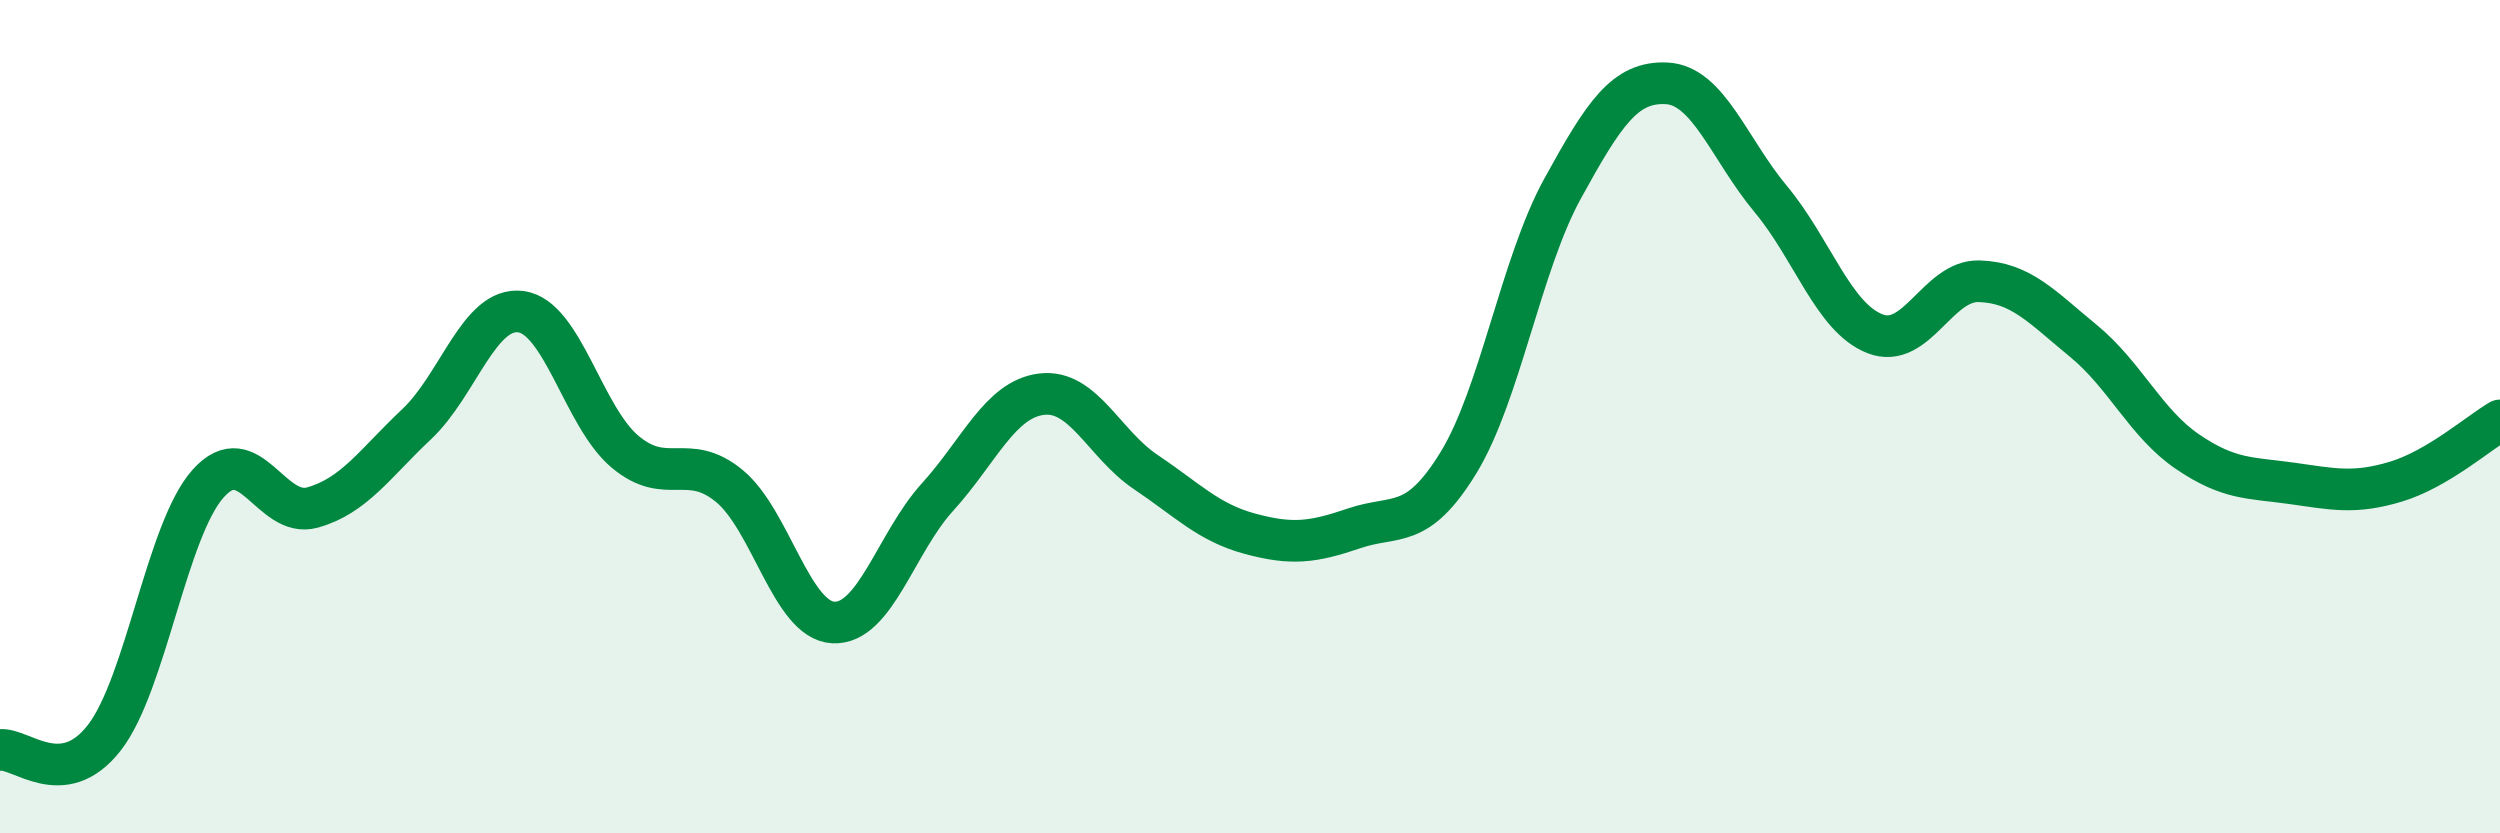
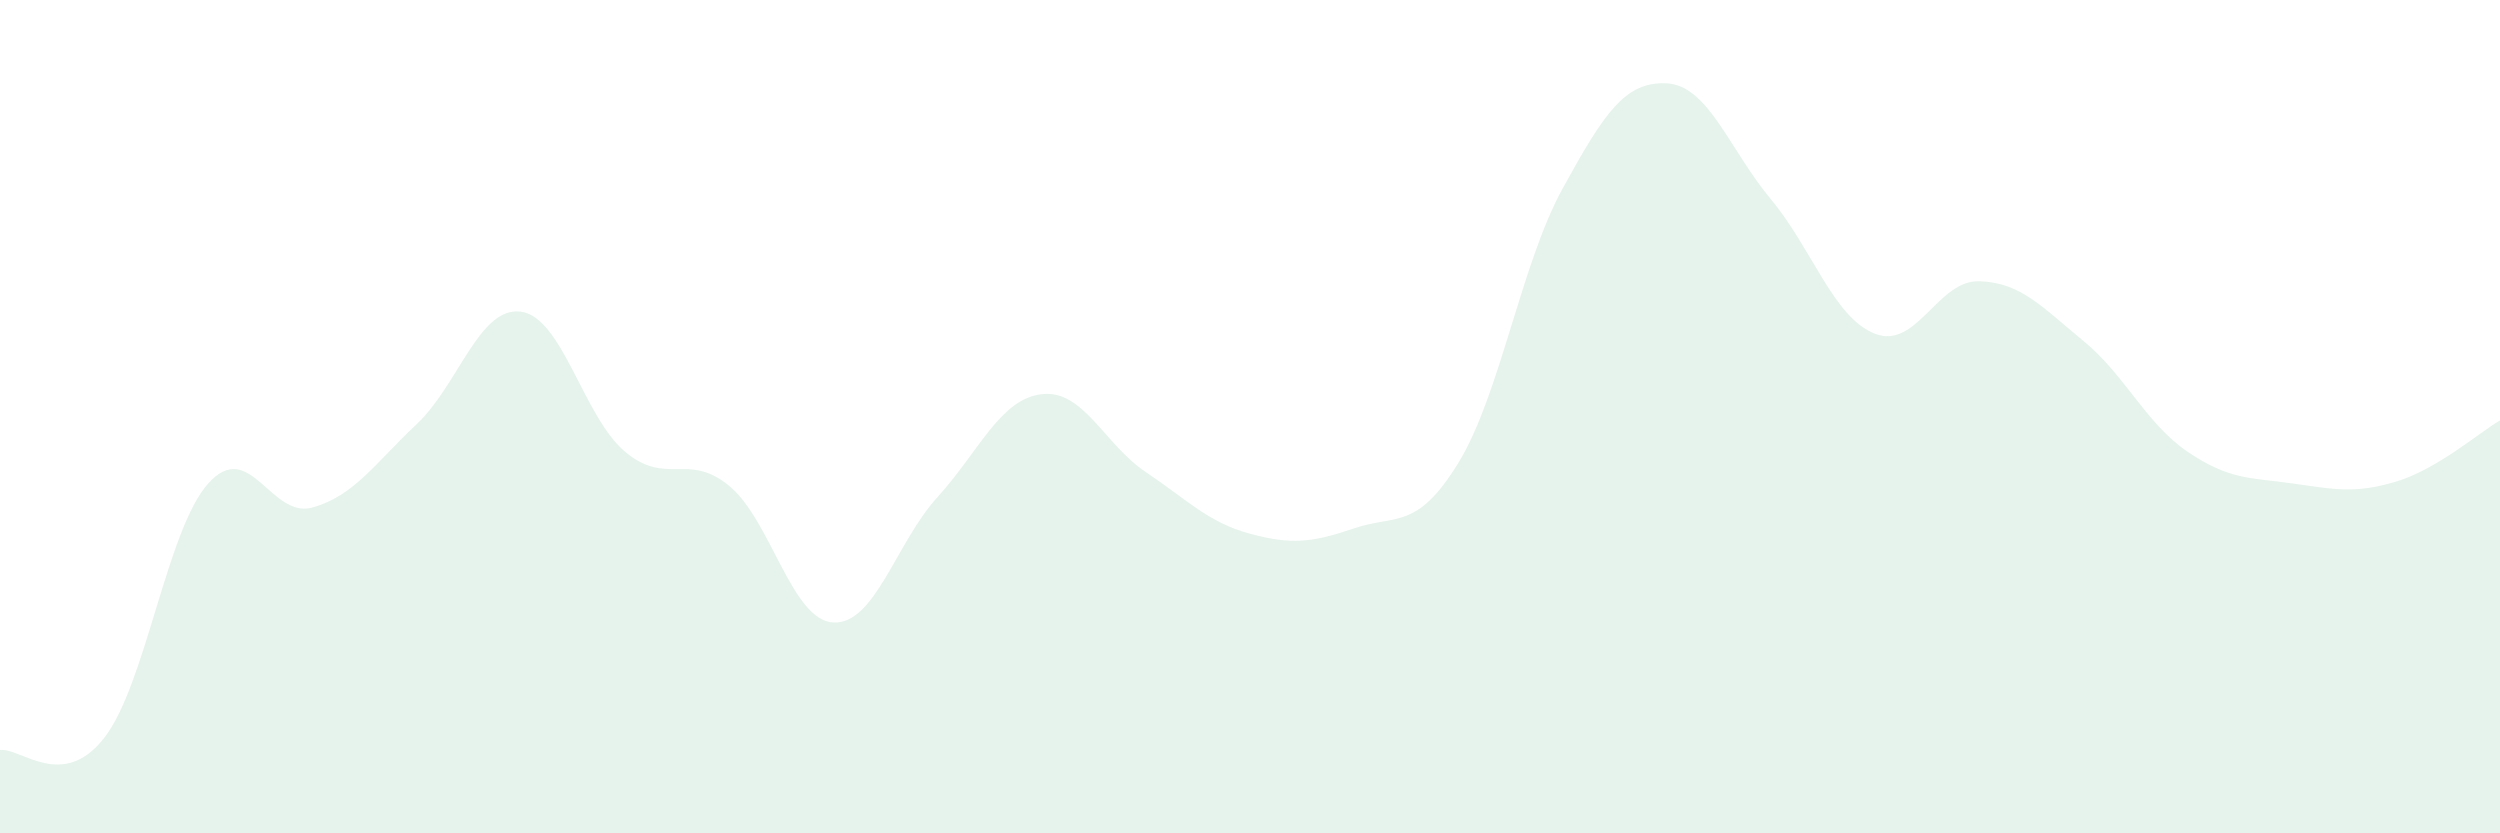
<svg xmlns="http://www.w3.org/2000/svg" width="60" height="20" viewBox="0 0 60 20">
  <path d="M 0,18 C 0.5,17.94 1.5,18.99 2.5,17.71 C 3.5,16.43 4,12.71 5,11.6 C 6,10.49 6.5,12.46 7.5,12.18 C 8.5,11.9 9,11.12 10,10.18 C 11,9.24 11.5,7.35 12.5,7.48 C 13.5,7.61 14,10 15,10.84 C 16,11.68 16.5,10.84 17.5,11.66 C 18.5,12.48 19,14.89 20,14.94 C 21,14.99 21.5,13.03 22.5,11.93 C 23.5,10.83 24,9.58 25,9.46 C 26,9.34 26.5,10.66 27.5,11.33 C 28.5,12 29,12.54 30,12.81 C 31,13.08 31.5,13.02 32.5,12.68 C 33.5,12.34 34,12.74 35,11.11 C 36,9.48 36.5,6.35 37.5,4.53 C 38.5,2.71 39,1.95 40,2 C 41,2.05 41.5,3.58 42.5,4.78 C 43.5,5.98 44,7.62 45,8.01 C 46,8.4 46.5,6.72 47.5,6.75 C 48.5,6.78 49,7.36 50,8.18 C 51,9 51.5,10.16 52.5,10.84 C 53.5,11.52 54,11.46 55,11.6 C 56,11.74 56.5,11.86 57.5,11.56 C 58.5,11.26 59.5,10.38 60,10.09L60 20L0 20Z" fill="#008740" opacity="0.1" stroke-linecap="round" stroke-linejoin="round" />
-   <path d="M 0,18 C 0.5,17.94 1.5,18.99 2.5,17.71 C 3.5,16.43 4,12.71 5,11.6 C 6,10.49 6.5,12.46 7.5,12.18 C 8.5,11.9 9,11.12 10,10.18 C 11,9.24 11.5,7.35 12.5,7.48 C 13.5,7.61 14,10 15,10.84 C 16,11.68 16.5,10.84 17.5,11.66 C 18.5,12.48 19,14.89 20,14.94 C 21,14.99 21.5,13.03 22.5,11.93 C 23.5,10.83 24,9.58 25,9.46 C 26,9.34 26.5,10.66 27.5,11.33 C 28.5,12 29,12.54 30,12.81 C 31,13.08 31.5,13.02 32.5,12.68 C 33.5,12.34 34,12.74 35,11.11 C 36,9.48 36.5,6.35 37.5,4.53 C 38.5,2.71 39,1.95 40,2 C 41,2.05 41.5,3.58 42.5,4.78 C 43.5,5.98 44,7.62 45,8.01 C 46,8.4 46.5,6.72 47.5,6.75 C 48.5,6.78 49,7.36 50,8.18 C 51,9 51.5,10.16 52.5,10.84 C 53.5,11.52 54,11.46 55,11.6 C 56,11.74 56.5,11.86 57.5,11.56 C 58.5,11.26 59.5,10.38 60,10.09" stroke="#008740" stroke-width="1" fill="none" stroke-linecap="round" stroke-linejoin="round" />
</svg>